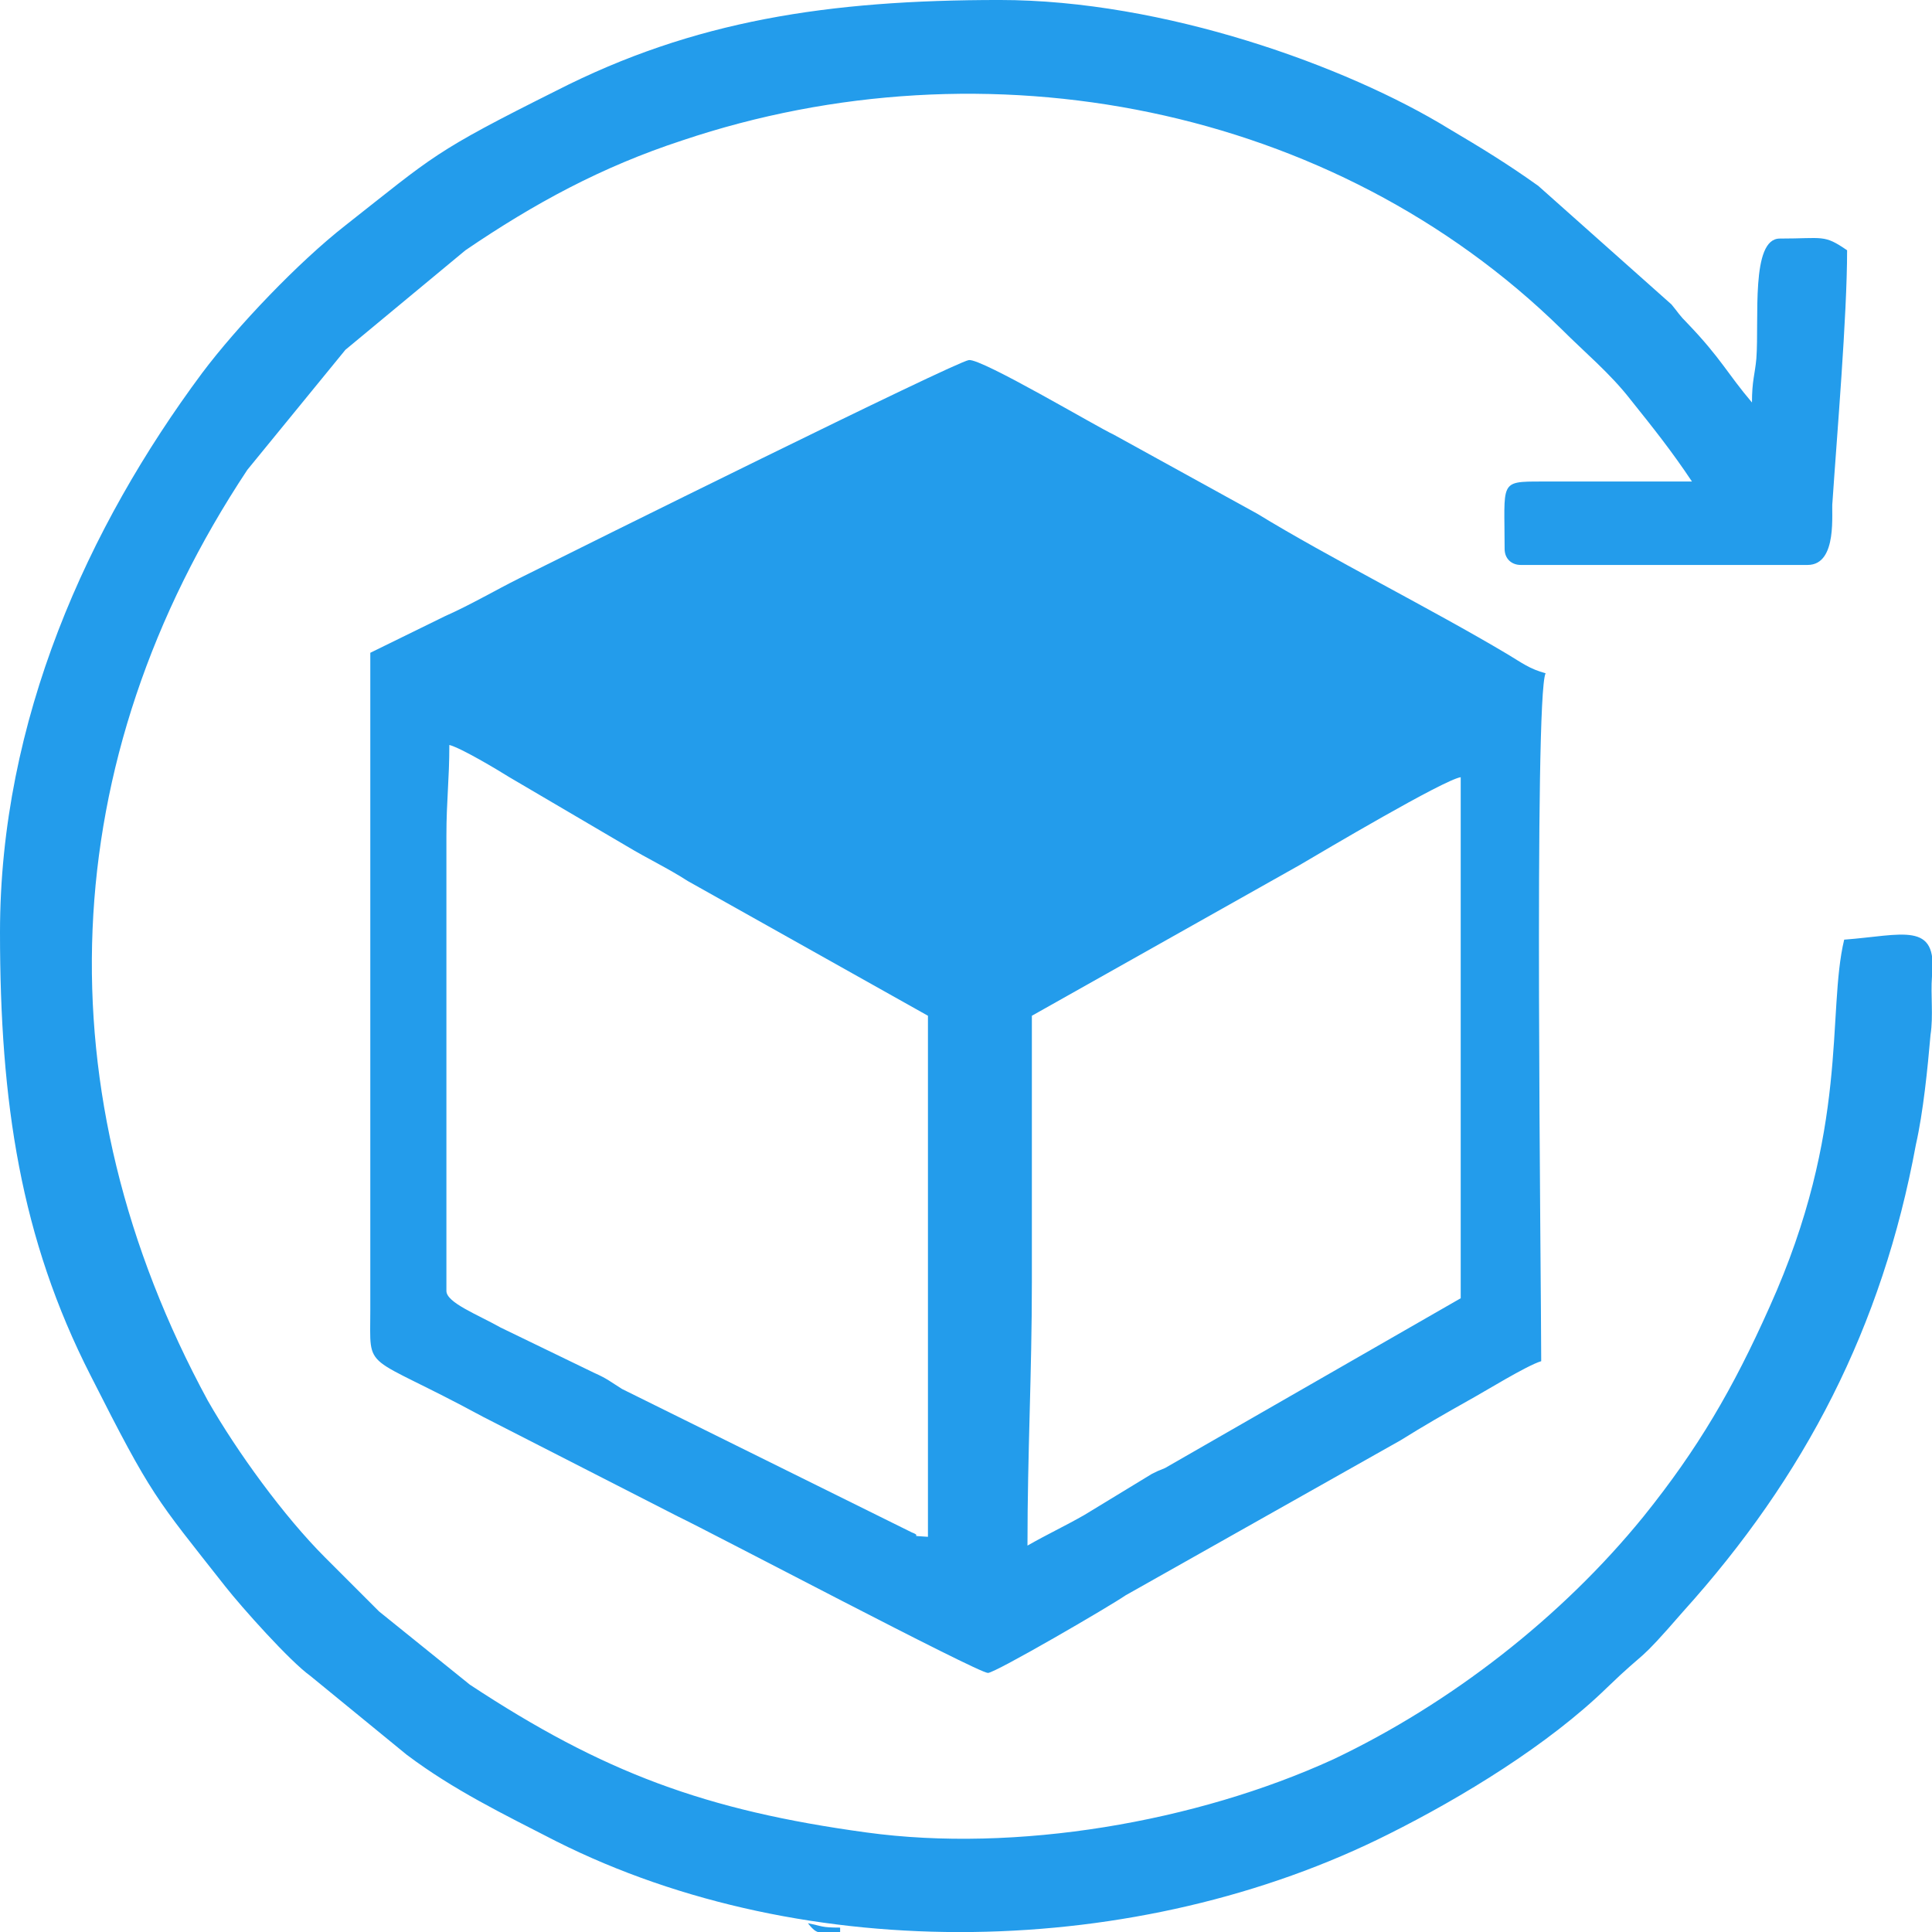
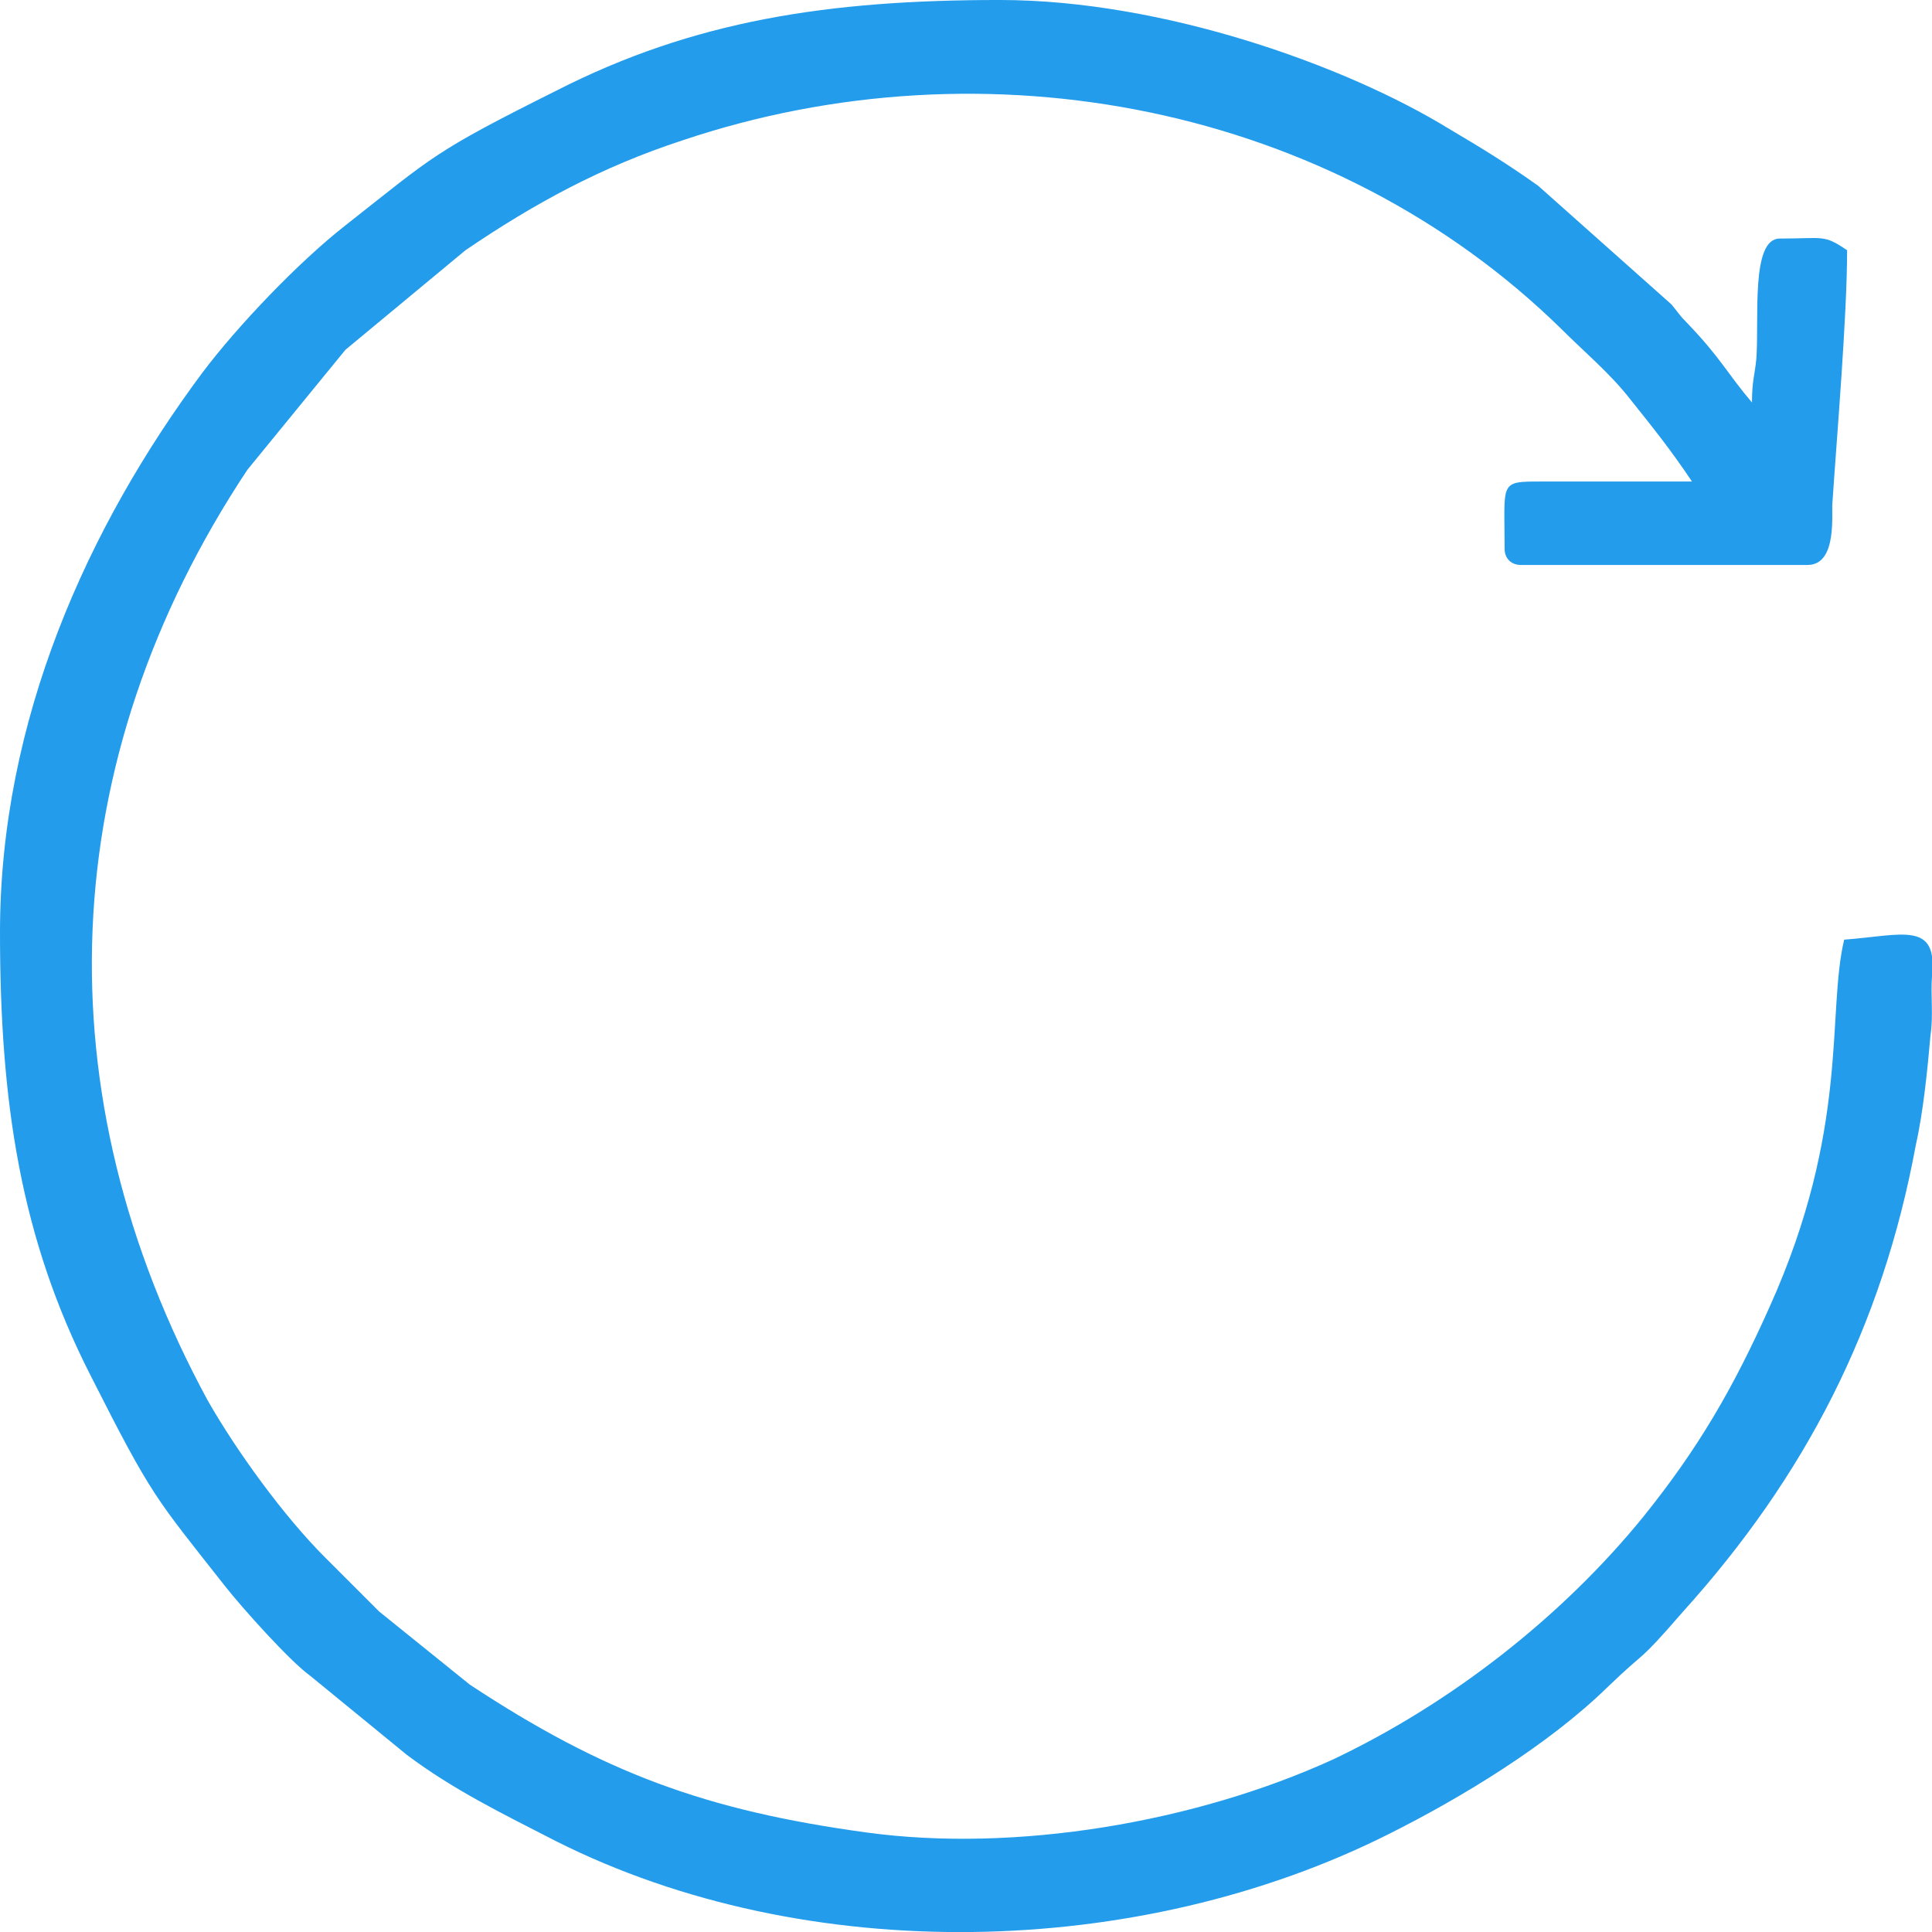
<svg xmlns="http://www.w3.org/2000/svg" xml:space="preserve" width="50px" height="50px" version="1.1" style="shape-rendering:geometricPrecision; text-rendering:geometricPrecision; image-rendering:optimizeQuality; fill-rule:evenodd; clip-rule:evenodd" viewBox="0 0 13.2 13.2">
  <defs>
    <style type="text/css">
   
    .fil0 {fill:#239CEB}
   
  </style>
  </defs>
  <g id="Vrstva_x0020_1">
    <g id="_3249145143424">
-       <path class="fil0" d="M7.02 10.56c0,-0.64 0.03,-1.17 0.03,-1.8 0,-0.61 0,-1.21 0,-1.82l1.83 -1.03c0.17,-0.1 0.98,-0.58 1.1,-0.6l0 3.56 -2.02 1.16c-0.07,0.03 -0.03,0.01 -0.09,0.04l-0.46 0.28c-0.14,0.08 -0.25,0.13 -0.39,0.21zm-3.97 -1.74l0 -3.11c0,-0.24 0.02,-0.38 0.02,-0.62 0.08,0.02 0.33,0.17 0.41,0.22l0.8 0.47c0.15,0.09 0.28,0.15 0.42,0.24l1.64 0.92 0 3.56c-0.15,-0.01 -0.03,0 -0.11,-0.03l-1.98 -0.98c-0.08,-0.05 -0.1,-0.07 -0.19,-0.11l-0.64 -0.31c-0.16,-0.09 -0.37,-0.17 -0.37,-0.25zm-0.52 -4.36l0 4.49c0,0.44 -0.06,0.28 0.77,0.73l1.33 0.68c0.23,0.11 2.05,1.07 2.12,1.07 0.05,0 0.84,-0.46 0.94,-0.53l1.88 -1.06c0.16,-0.1 0.3,-0.18 0.46,-0.27 0.11,-0.06 0.4,-0.24 0.5,-0.27 0,-0.55 -0.05,-4.54 0.03,-4.7 -0.11,-0.03 -0.16,-0.07 -0.26,-0.13 -0.52,-0.31 -1.22,-0.66 -1.71,-0.96l-0.98 -0.54c-0.11,-0.05 -0.9,-0.52 -0.99,-0.51 -0.09,0.01 -2.67,1.29 -3.07,1.49 -0.18,0.09 -0.33,0.18 -0.51,0.26l-0.51 0.25z" />
      <path class="fil0" d="M0 6.37c0,1.16 0.14,2.09 0.62,3.03 0.42,0.83 0.44,0.83 0.92,1.44 0.11,0.14 0.44,0.51 0.58,0.61l0.66 0.54c0.32,0.24 0.65,0.4 1.02,0.59 1.71,0.86 3.98,0.81 5.69,-0.05 0.5,-0.25 1.09,-0.61 1.49,-1 0.29,-0.28 0.19,-0.14 0.52,-0.52 0.83,-0.92 1.36,-1.94 1.59,-3.19 0.05,-0.22 0.08,-0.52 0.1,-0.75 0.02,-0.13 0,-0.27 0.01,-0.4 0.04,-0.38 -0.2,-0.28 -0.6,-0.25 -0.12,0.5 0.04,1.29 -0.51,2.51 -0.25,0.56 -0.49,0.97 -0.86,1.43 -0.56,0.69 -1.32,1.28 -2.12,1.66 -0.94,0.43 -2.17,0.64 -3.19,0.5 -1.1,-0.15 -1.8,-0.41 -2.71,-1.01l-0.62 -0.5c-0.03,-0.03 -0.06,-0.06 -0.09,-0.09l-0.28 -0.28c-0.28,-0.28 -0.6,-0.72 -0.8,-1.07 -1.14,-2.1 -1.05,-4.37 0.27,-6.36l0.67 -0.82 0.82 -0.68c0.47,-0.32 0.93,-0.57 1.48,-0.75 2.08,-0.7 4.45,-0.24 6.01,1.29 0.16,0.16 0.33,0.3 0.47,0.48 0.16,0.2 0.28,0.35 0.42,0.56l-1.03 0c-0.29,0 -0.25,0 -0.25,0.46 0,0.07 0.05,0.11 0.11,0.11l1.96 0c0.21,0 0.16,-0.37 0.17,-0.43 0.03,-0.45 0.1,-1.27 0.1,-1.72 -0.16,-0.11 -0.16,-0.08 -0.46,-0.08 -0.2,0 -0.14,0.55 -0.16,0.82 -0.01,0.11 -0.03,0.15 -0.03,0.3 -0.17,-0.2 -0.21,-0.3 -0.44,-0.54 -0.06,-0.06 -0.06,-0.07 -0.11,-0.13l-0.91 -0.81c-0.21,-0.15 -0.39,-0.26 -0.61,-0.39 -0.7,-0.43 -1.95,-0.88 -3.07,-0.88 -1.17,0 -2.09,0.14 -3.03,0.62 -0.84,0.42 -0.83,0.44 -1.44,0.92 -0.32,0.25 -0.74,0.69 -0.98,1.01 -0.78,1.05 -1.38,2.37 -1.38,3.82z" />
-       <path class="fil0" d="M5.74 13.2l0 -0.03c-0.13,0 -0.12,-0.01 -0.22,-0.03 0.07,0.09 0.08,0.06 0.22,0.06z" />
    </g>
  </g>
</svg>